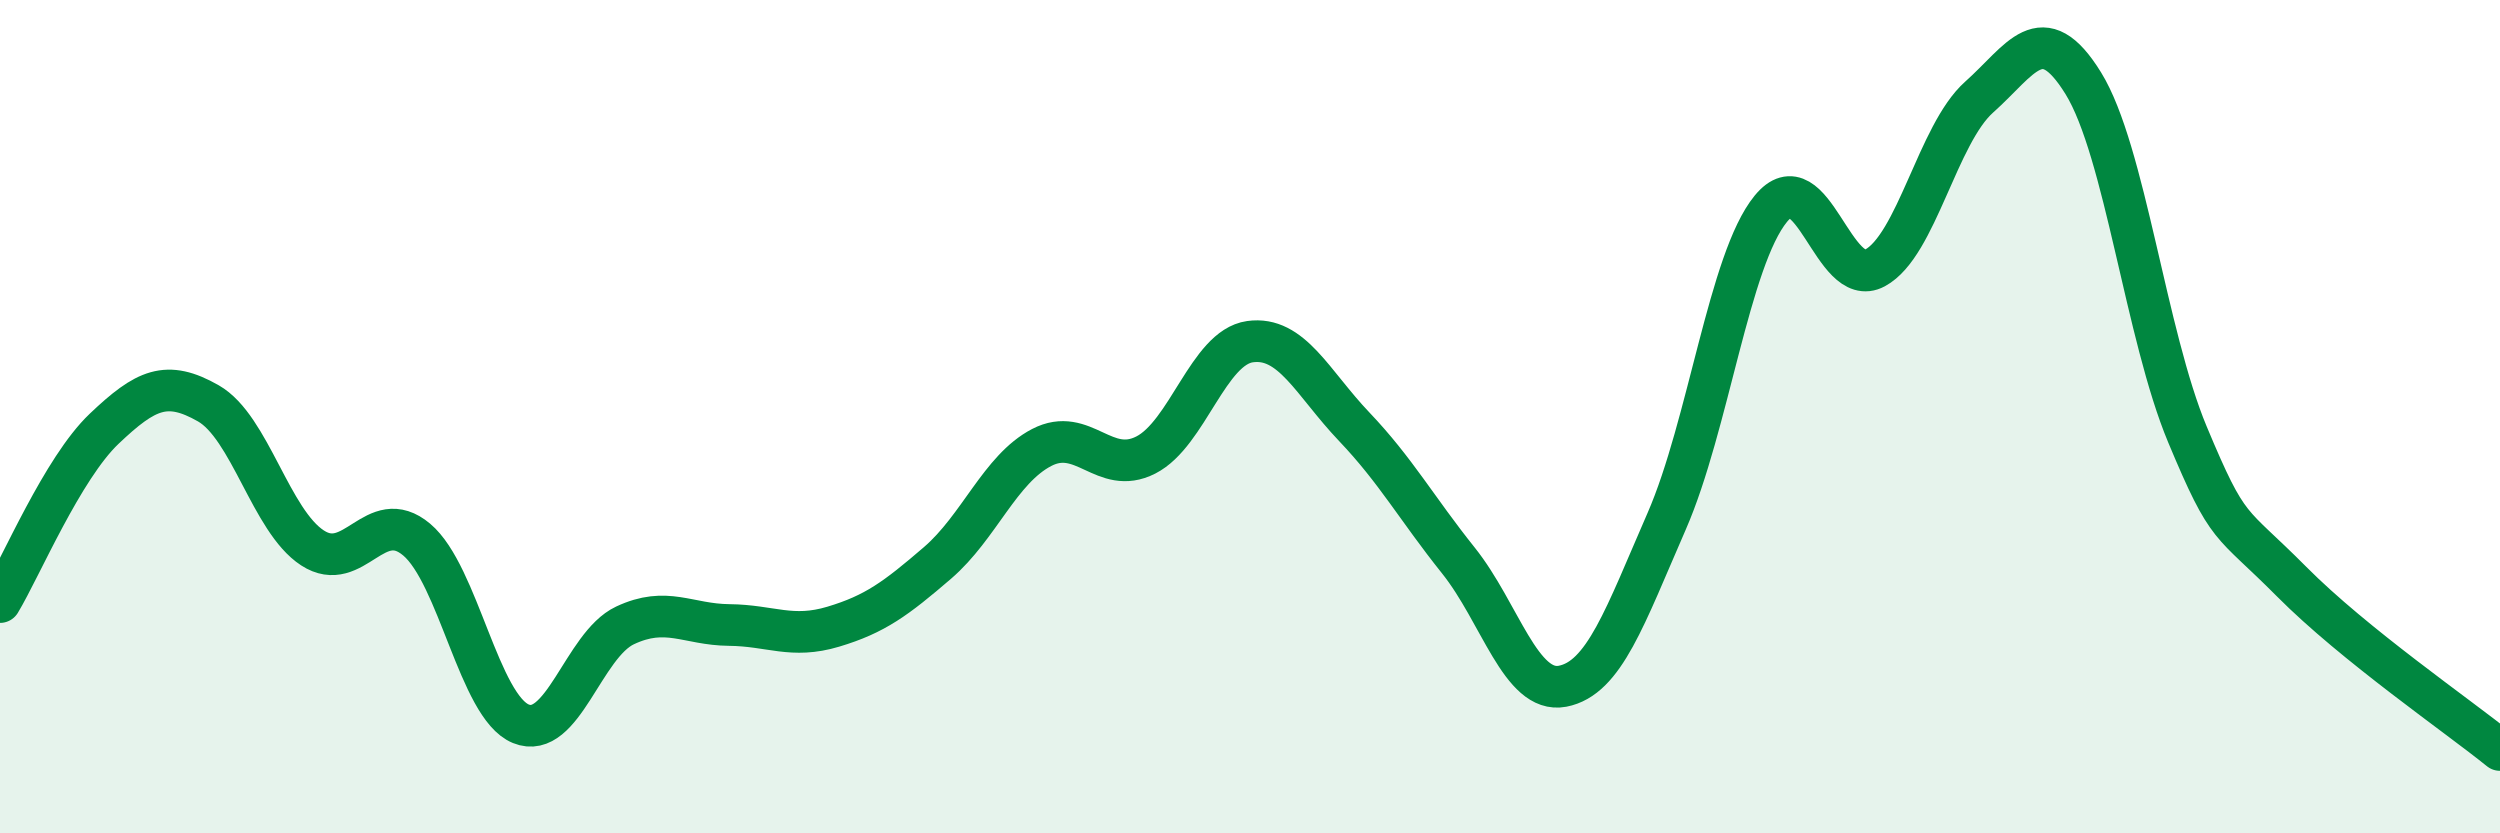
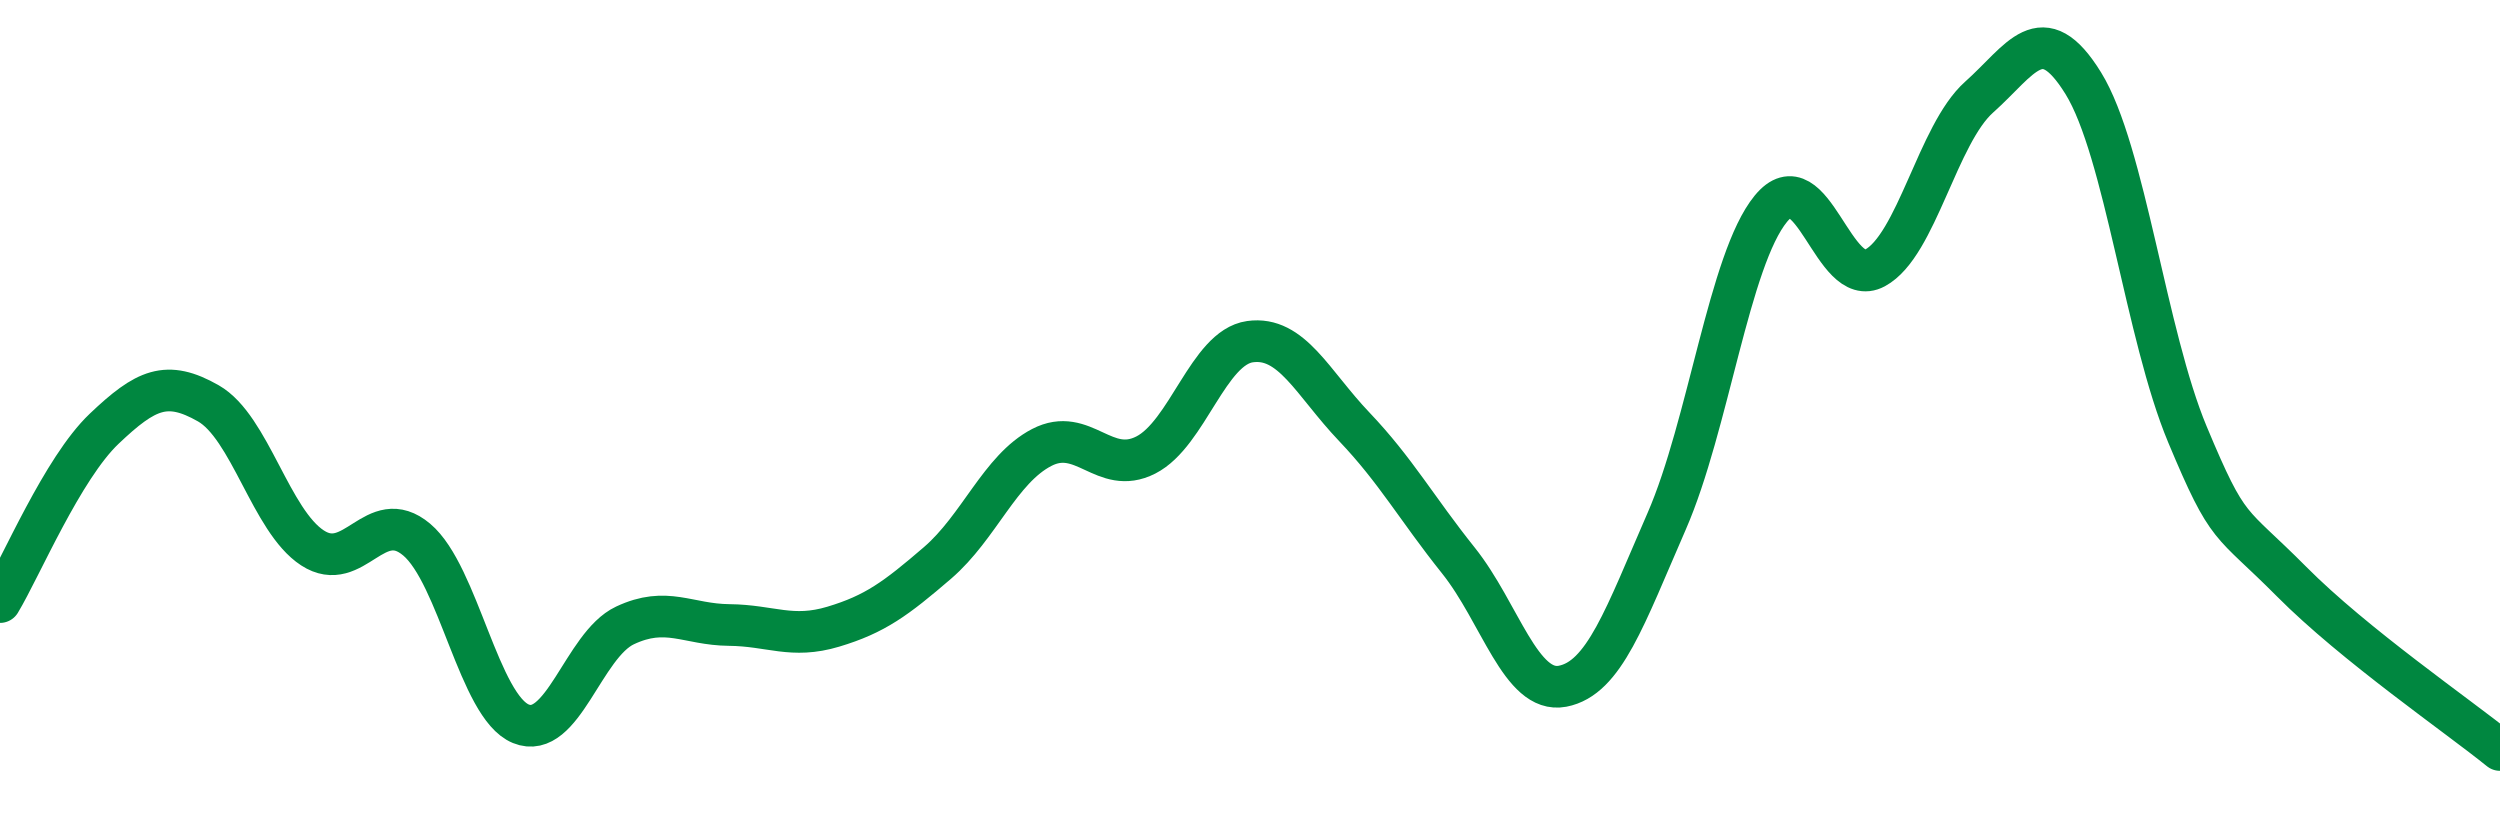
<svg xmlns="http://www.w3.org/2000/svg" width="60" height="20" viewBox="0 0 60 20">
-   <path d="M 0,14.45 C 0.5,13.62 1.5,11.24 2.5,10.29 C 3.5,9.34 4,9.11 5,9.68 C 6,10.25 6.5,12.5 7.5,13.15 C 8.5,13.8 9,12.11 10,12.95 C 11,13.79 11.5,16.96 12.5,17.37 C 13.5,17.78 14,15.48 15,15.01 C 16,14.54 16.5,14.99 17.5,15 C 18.5,15.01 19,15.34 20,15.04 C 21,14.74 21.5,14.37 22.5,13.51 C 23.5,12.65 24,11.26 25,10.74 C 26,10.22 26.5,11.43 27.5,10.92 C 28.5,10.41 29,8.34 30,8.2 C 31,8.06 31.5,9.19 32.5,10.24 C 33.5,11.29 34,12.2 35,13.45 C 36,14.7 36.5,16.66 37.5,16.47 C 38.5,16.28 39,14.8 40,12.51 C 41,10.22 41.5,6.23 42.5,5.01 C 43.5,3.79 44,6.97 45,6.43 C 46,5.89 46.5,3.22 47.5,2.33 C 48.5,1.44 49,0.38 50,2 C 51,3.62 51.5,8.04 52.5,10.43 C 53.5,12.82 53.5,12.45 55,13.96 C 56.5,15.47 59,17.19 60,18L60 20L0 20Z" fill="#008740" opacity="0.1" stroke-linecap="round" stroke-linejoin="round" />
  <path d="M 0,14.45 C 0.5,13.62 1.5,11.24 2.5,10.29 C 3.5,9.34 4,9.11 5,9.68 C 6,10.25 6.5,12.5 7.5,13.15 C 8.5,13.8 9,12.11 10,12.95 C 11,13.79 11.5,16.96 12.5,17.37 C 13.5,17.78 14,15.48 15,15.01 C 16,14.54 16.5,14.99 17.5,15 C 18.5,15.01 19,15.34 20,15.04 C 21,14.74 21.5,14.37 22.5,13.51 C 23.5,12.65 24,11.26 25,10.74 C 26,10.22 26.5,11.43 27.5,10.92 C 28.5,10.41 29,8.34 30,8.2 C 31,8.06 31.5,9.19 32.5,10.24 C 33.5,11.29 34,12.2 35,13.45 C 36,14.7 36.5,16.66 37.5,16.47 C 38.5,16.28 39,14.8 40,12.51 C 41,10.22 41.5,6.23 42.5,5.01 C 43.5,3.79 44,6.97 45,6.43 C 46,5.89 46.5,3.22 47.5,2.33 C 48.5,1.44 49,0.38 50,2 C 51,3.62 51.5,8.04 52.5,10.43 C 53.5,12.82 53.5,12.45 55,13.96 C 56.5,15.47 59,17.19 60,18" stroke="#008740" stroke-width="1" fill="none" stroke-linecap="round" stroke-linejoin="round" />
</svg>